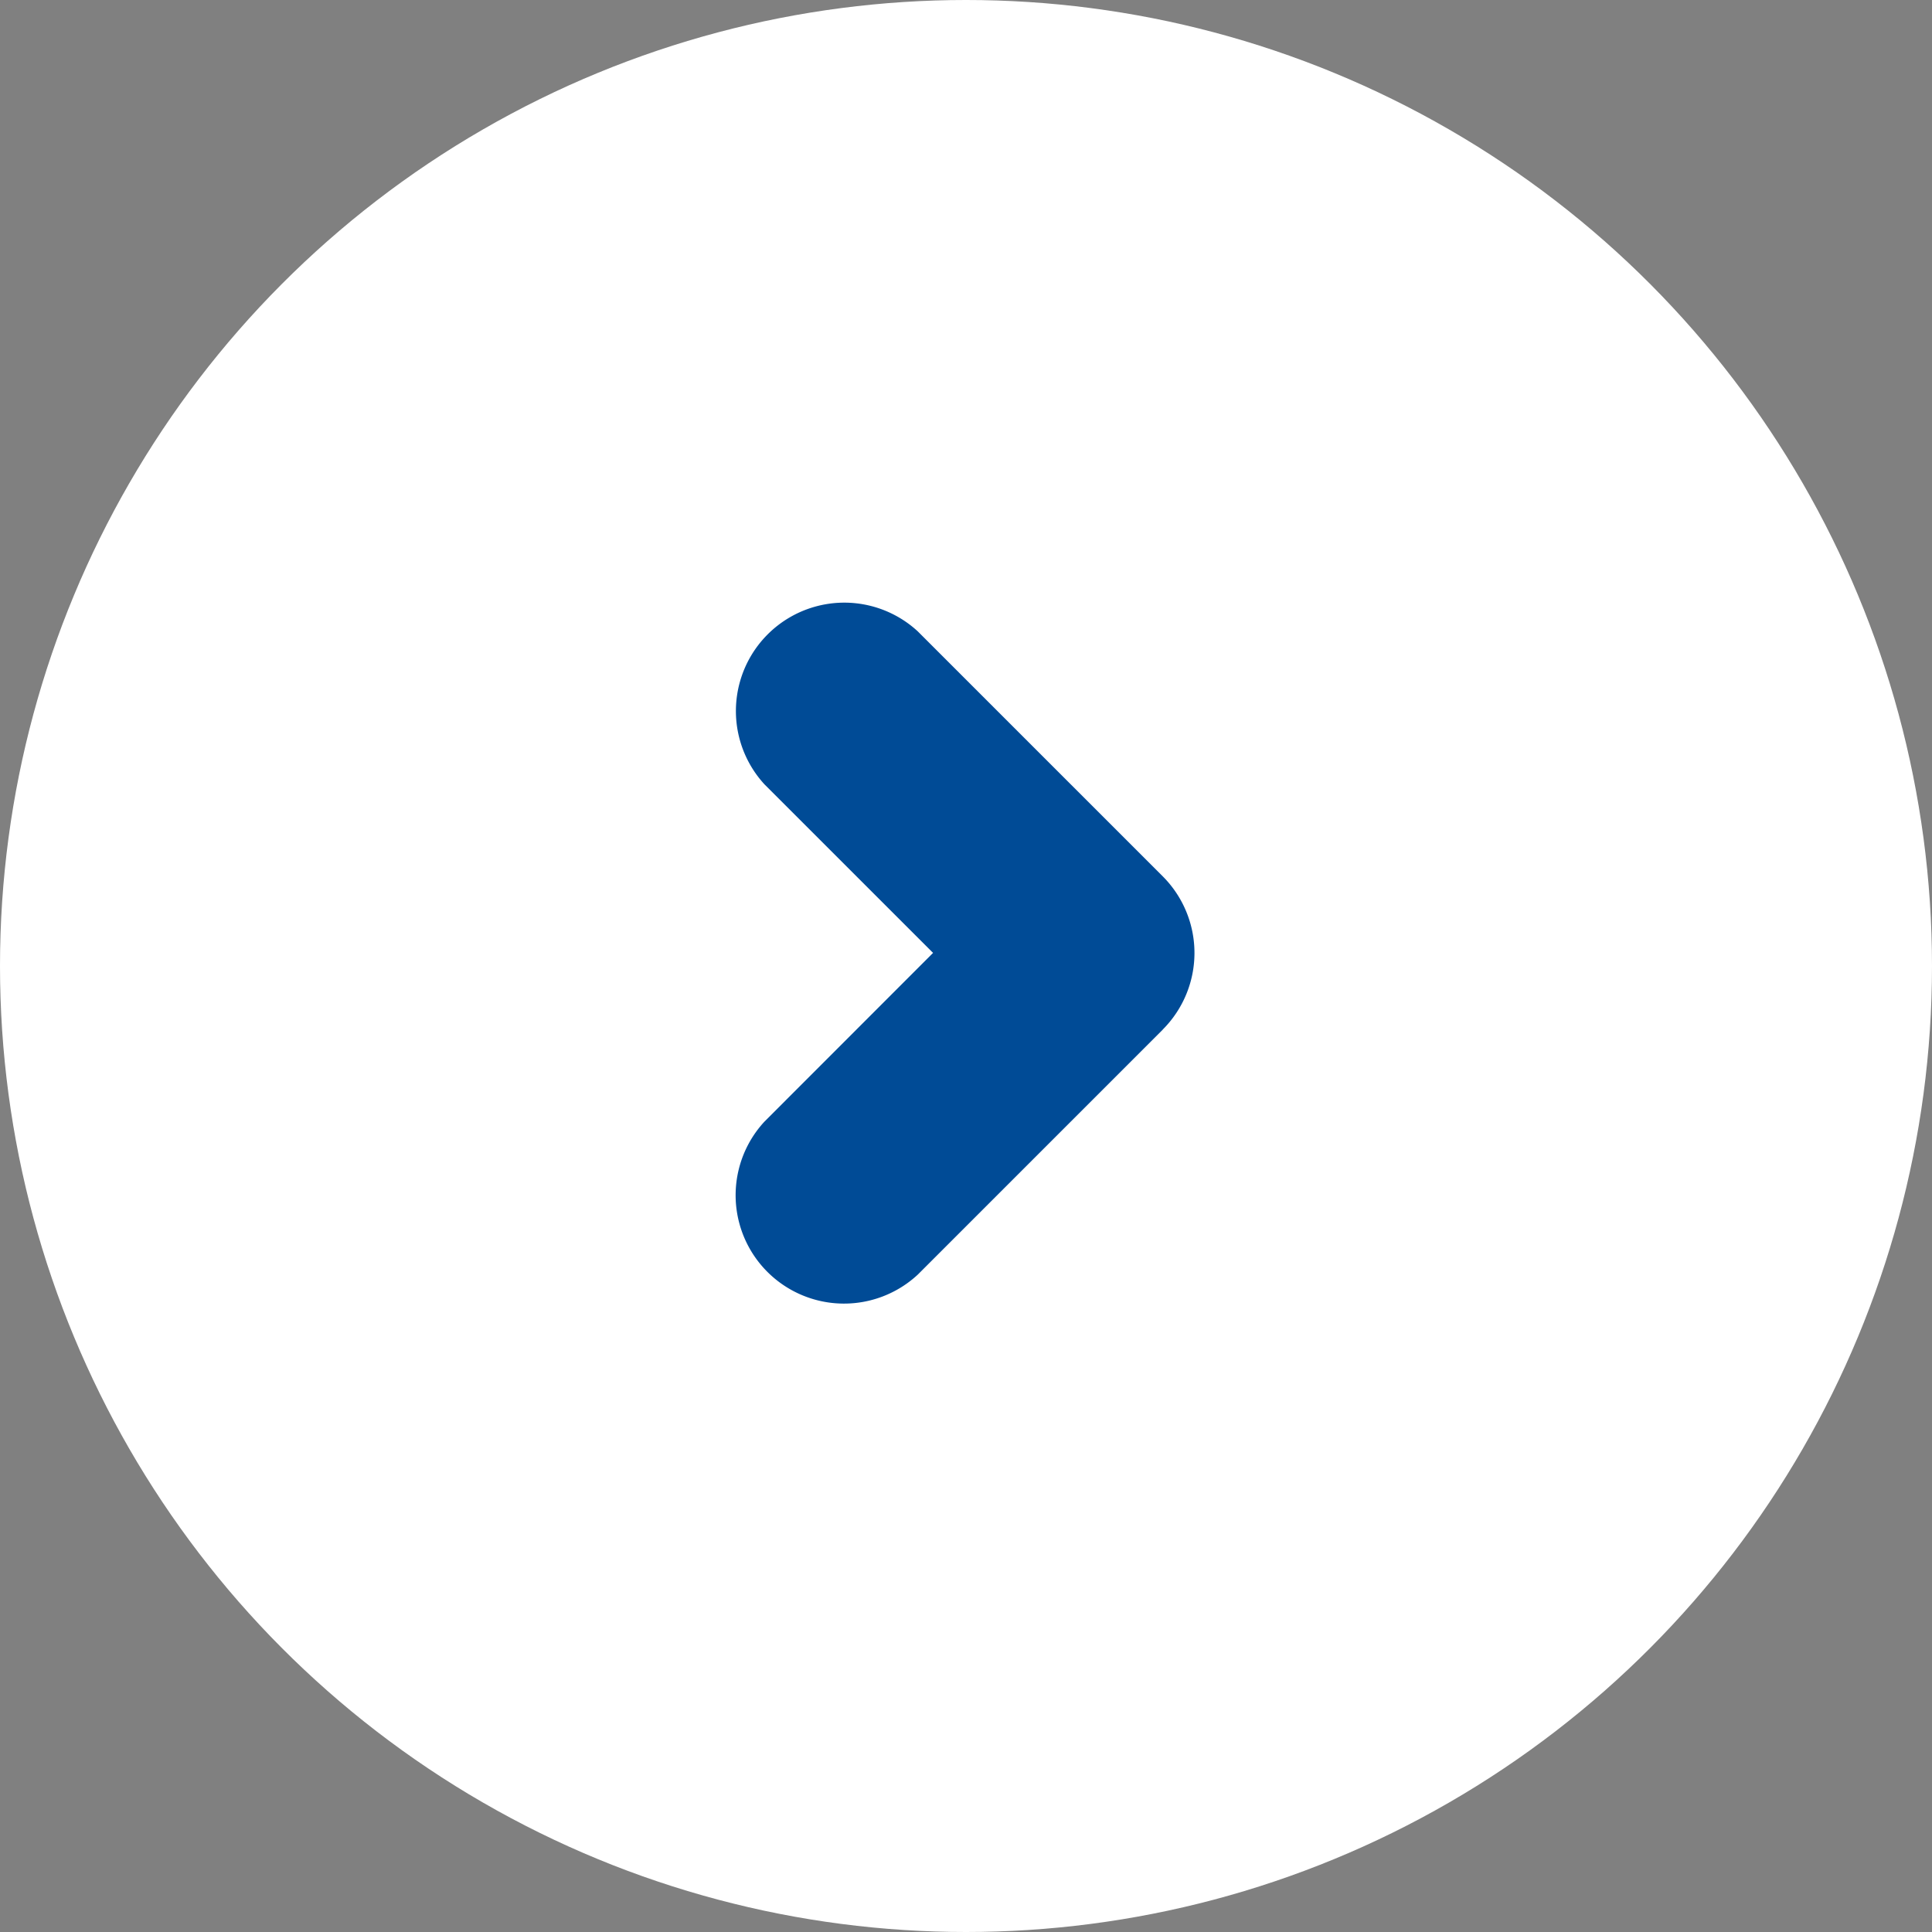
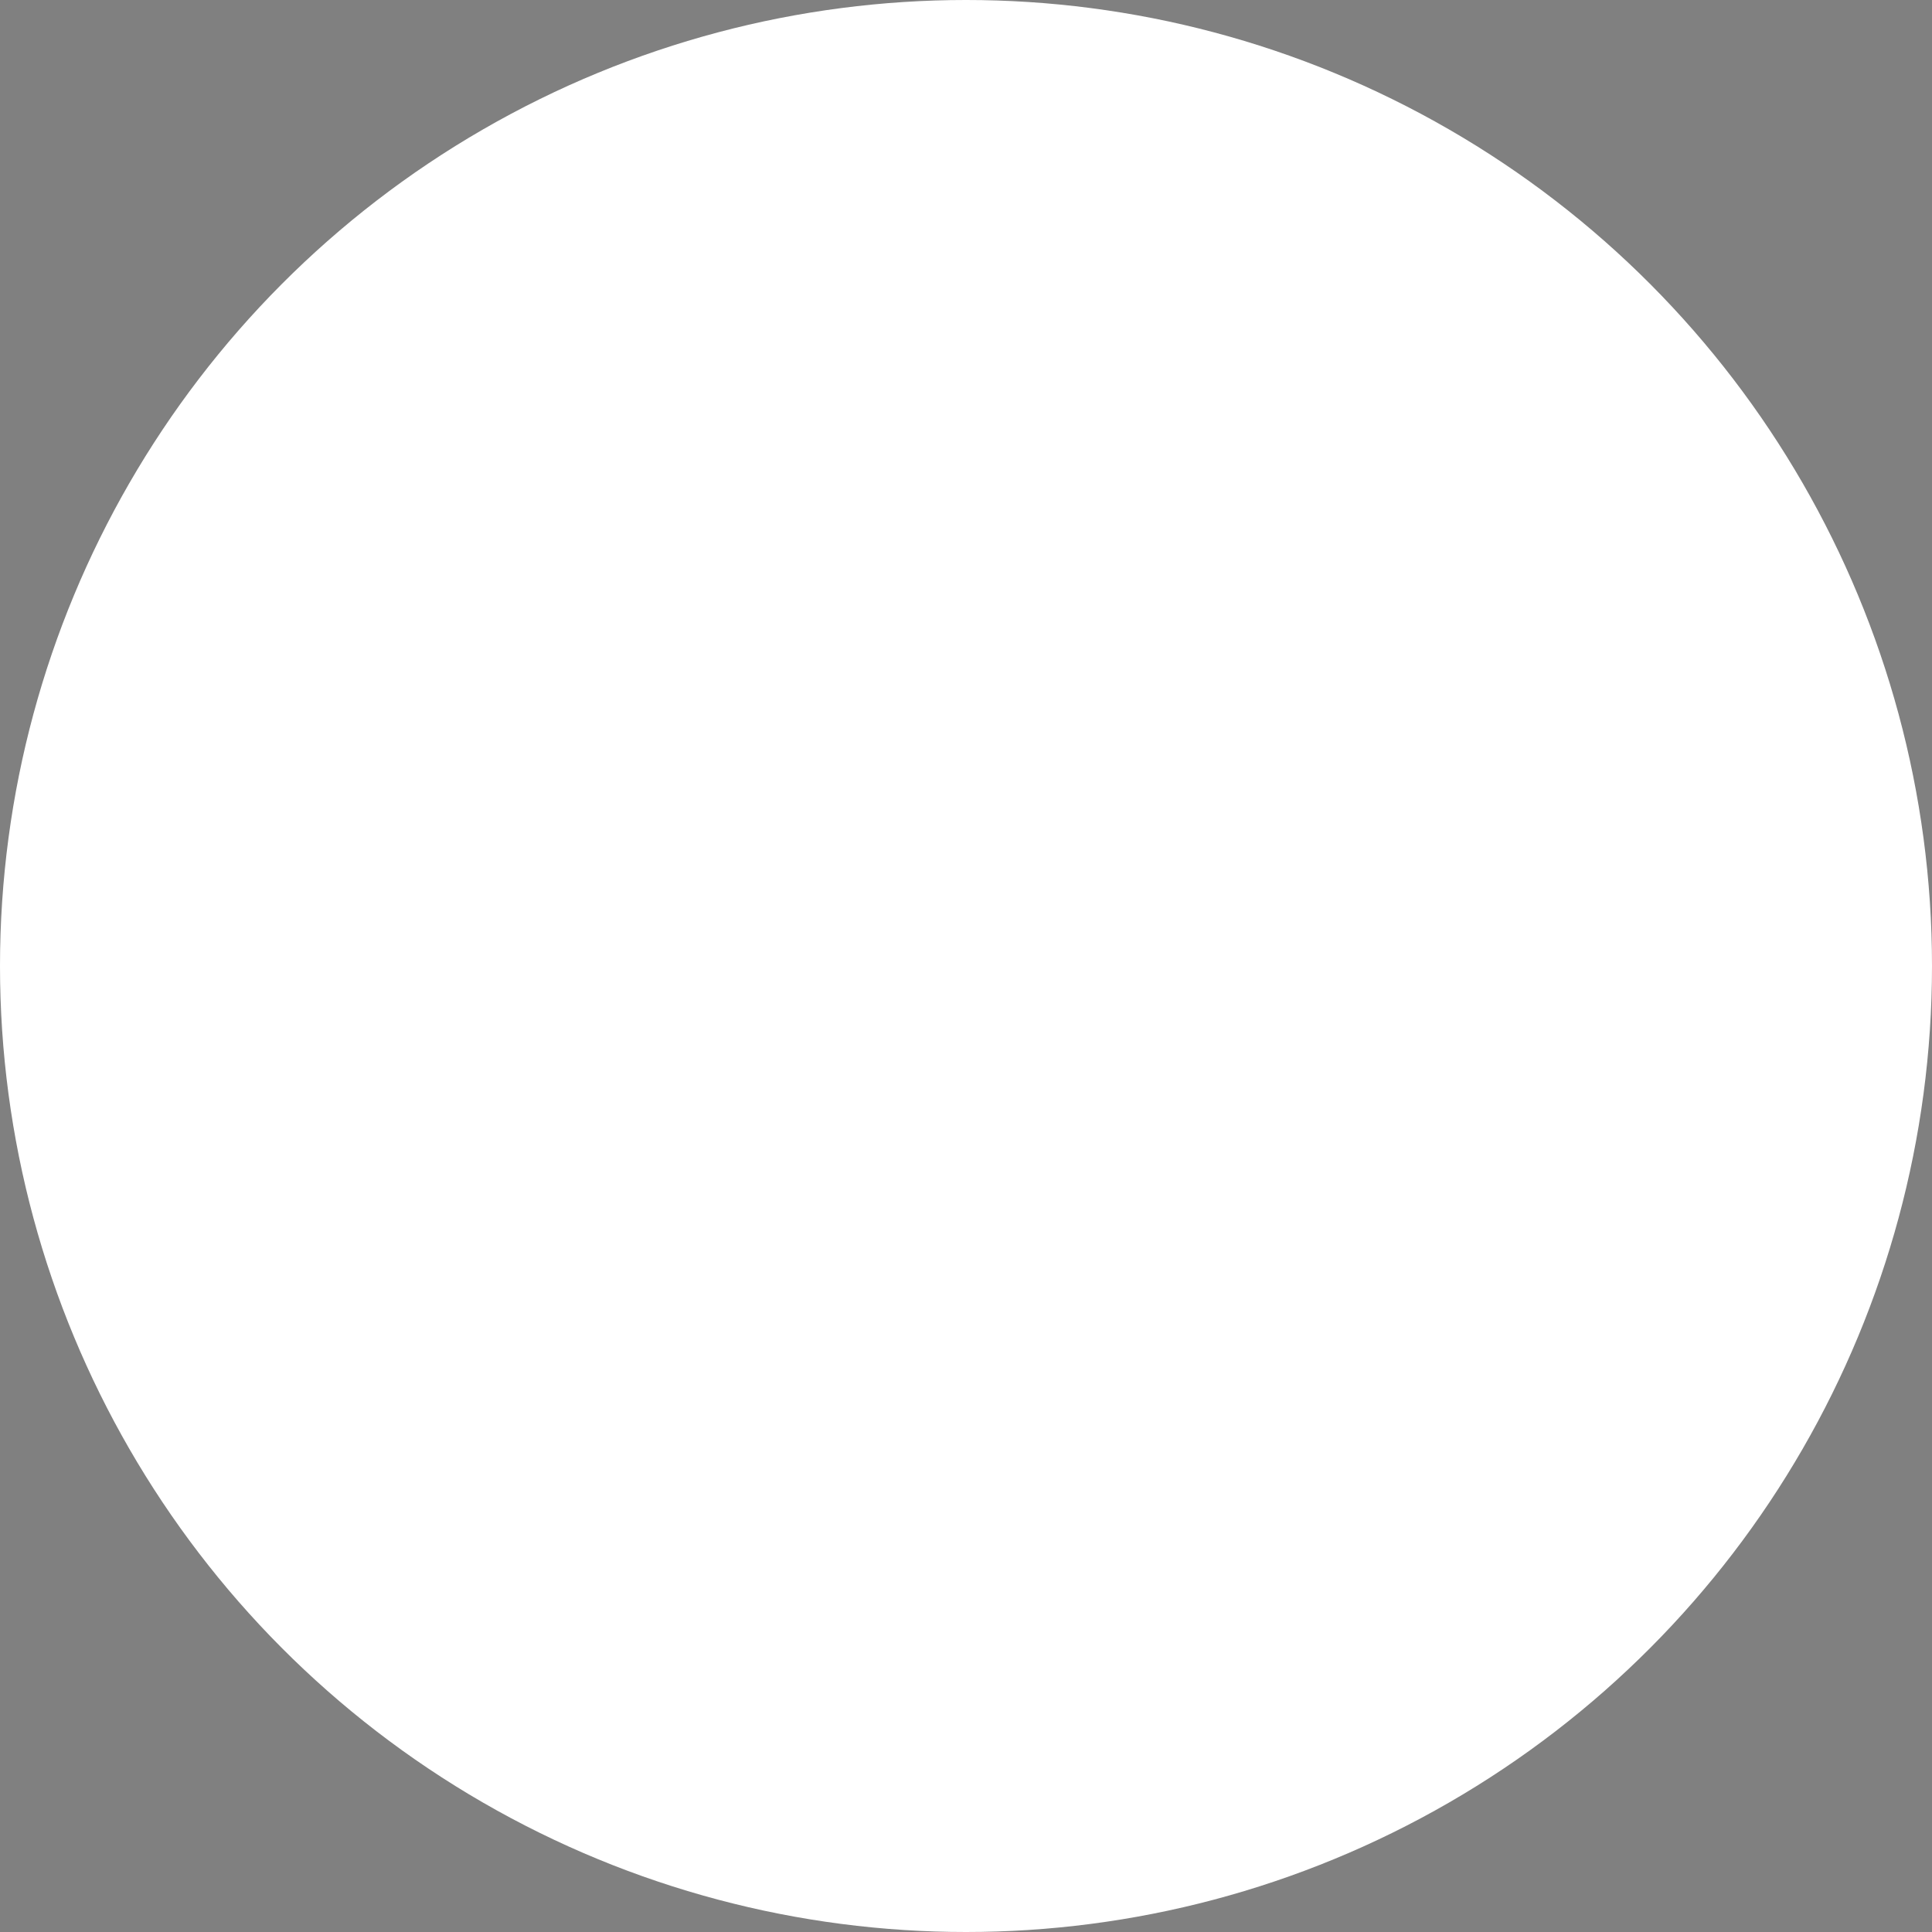
<svg xmlns="http://www.w3.org/2000/svg" id="Group_418" data-name="Group 418" width="41" height="41" viewBox="0 0 41 41">
  <rect x="0" y="0" width="41" height="41" fill="#808080" stroke="none" />
  <circle id="Ellipse_7" data-name="Ellipse 7" cx="20.5" cy="20.5" r="20.5" fill="#fff" />
  <g id="Group_241" data-name="Group 241" transform="translate(15.553 27.722) rotate(-90)">
-     <path id="Union_1" data-name="Union 1" d="M5.873,9.124l-5.2-5.2A2.3,2.3,0,0,1,3.923.673L7.5,4.248,11.074.673a2.3,2.3,0,0,1,3.25,3.25l-5.2,5.2a2.3,2.3,0,0,1-3.25,0Z" transform="translate(0 0)" fill="#004b96" />
-   </g>
+     </g>
</svg>